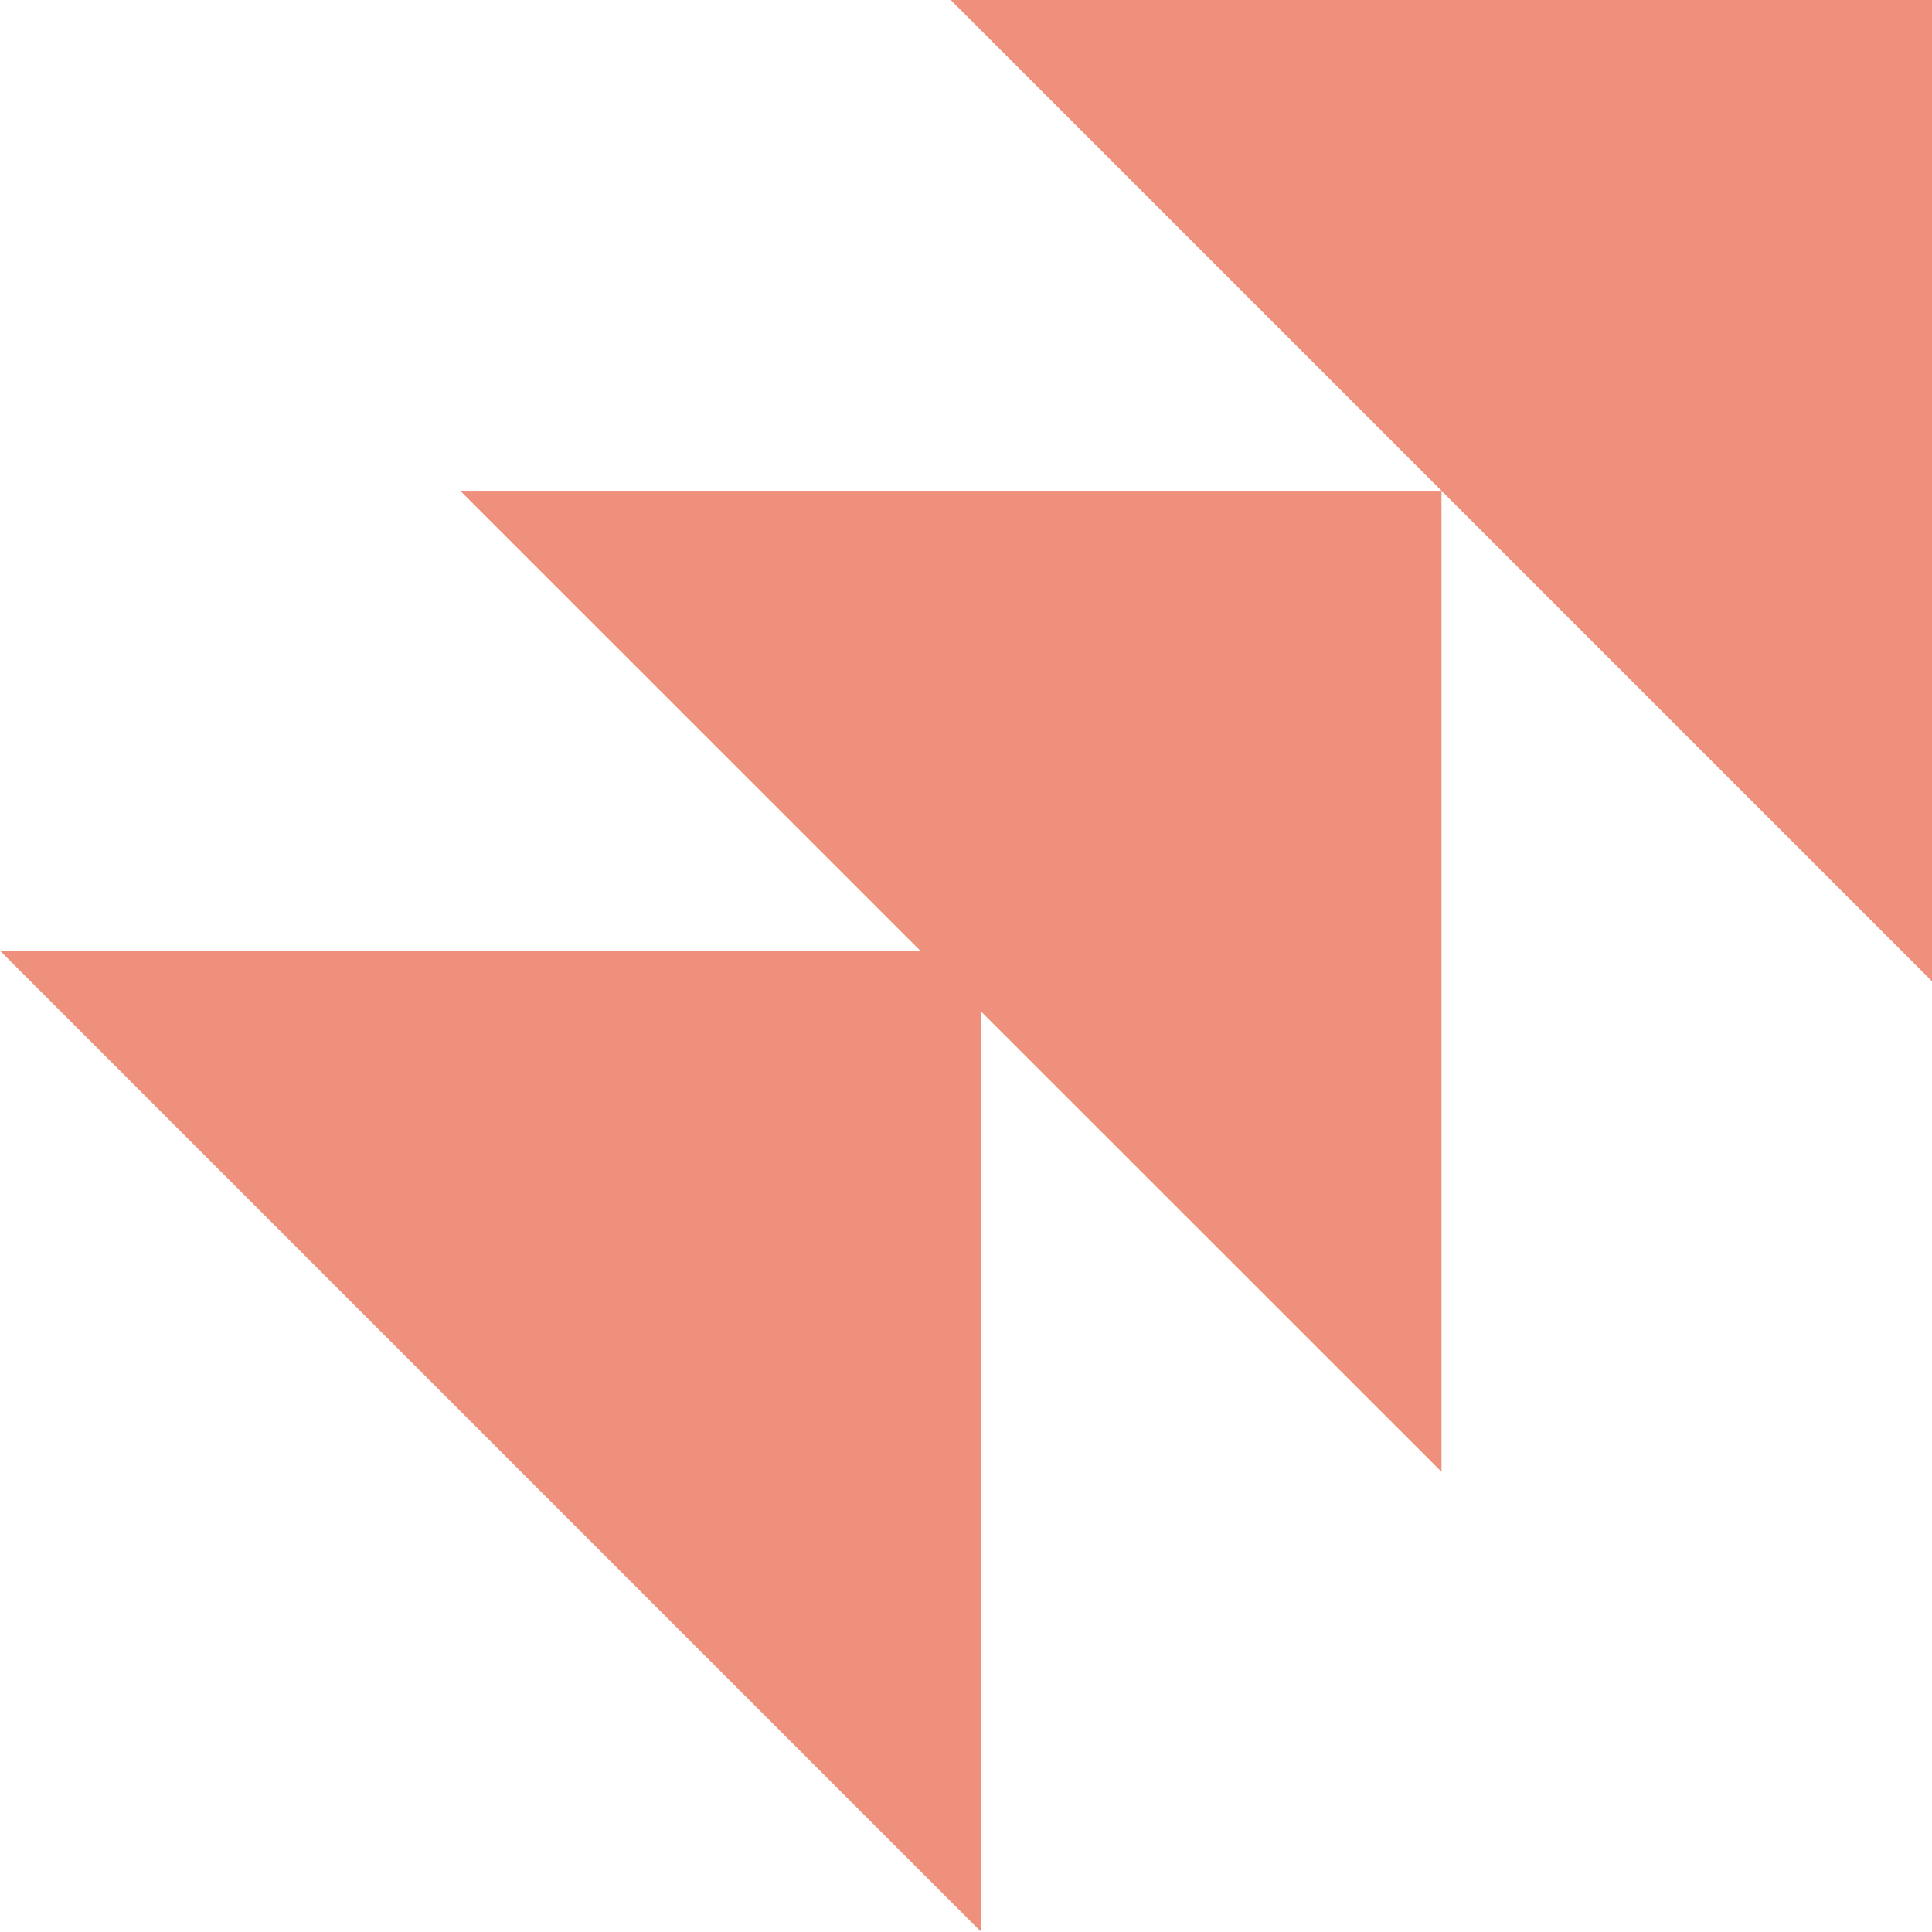
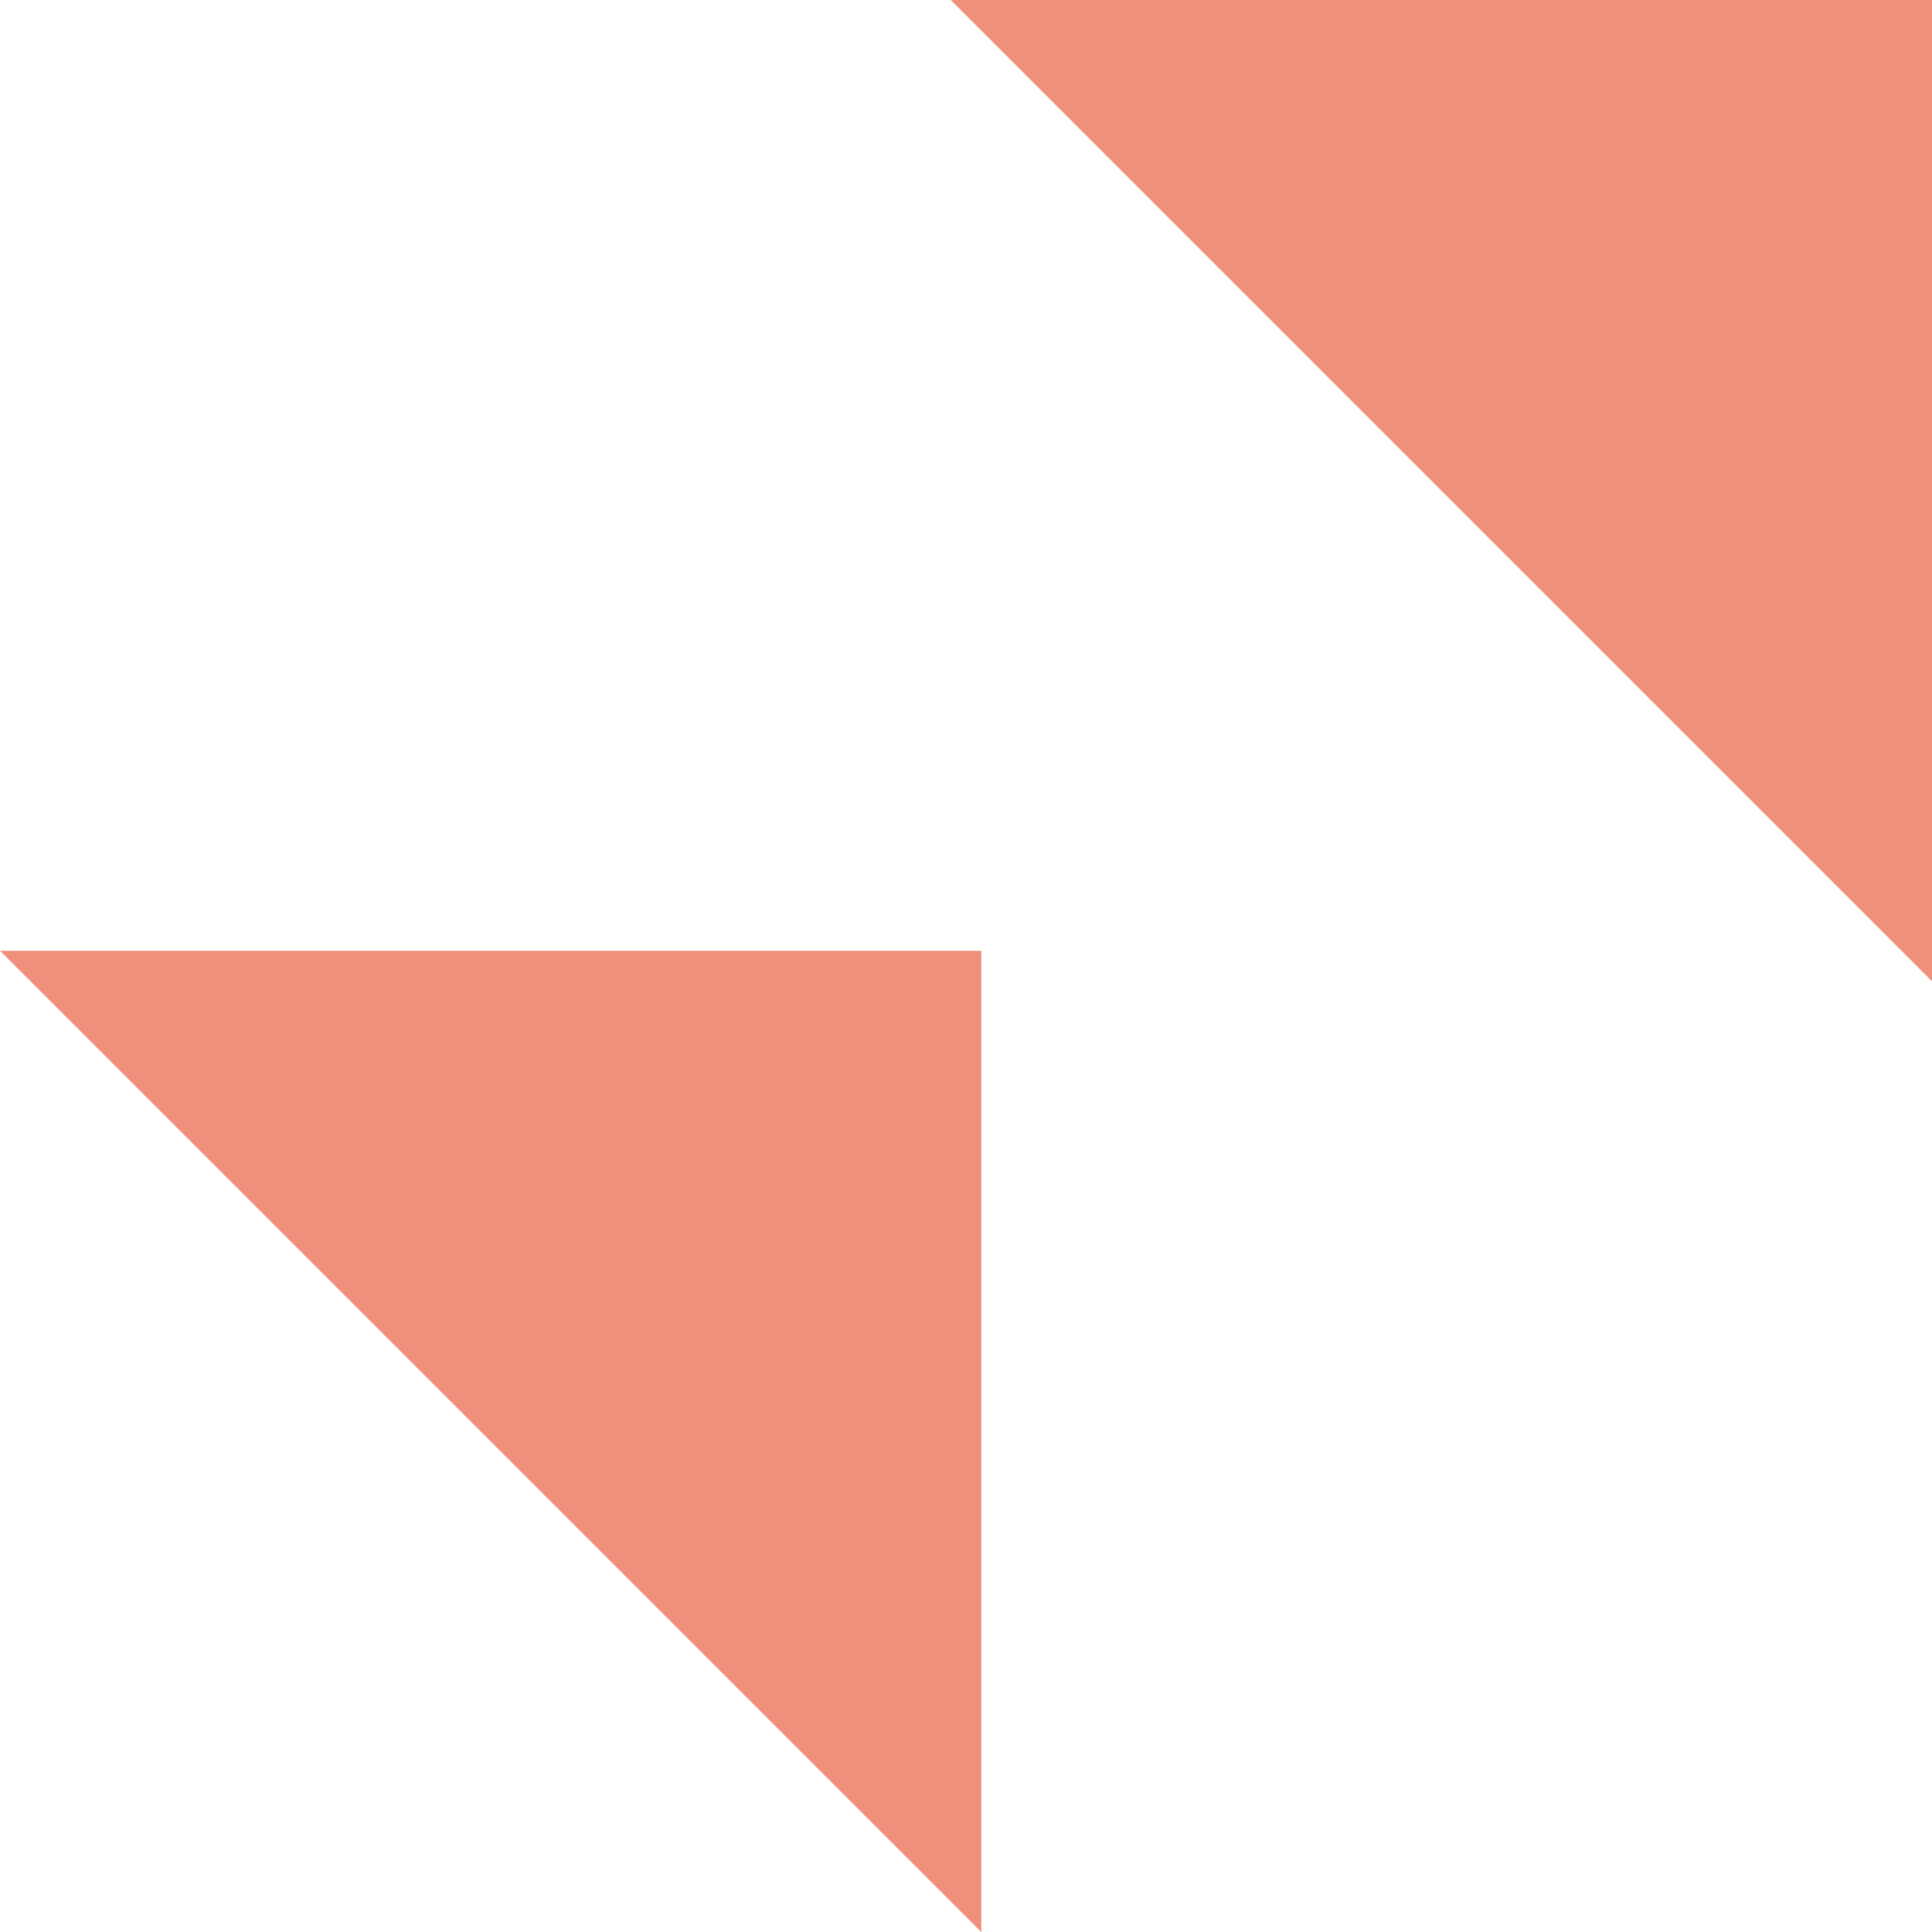
<svg xmlns="http://www.w3.org/2000/svg" id="Calque_1" data-name="Calque 1" viewBox="0 0 74.01 74.01">
  <defs>
    <style>.cls-1{fill:#ee907b;}</style>
  </defs>
  <polygon class="cls-1" points="36.42 0 74.01 0 74.01 37.59 36.42 0" />
-   <polygon class="cls-1" points="55.22 18.8 55.22 56.38 17.63 18.8 55.22 18.8" />
  <polygon class="cls-1" points="37.59 36.42 37.59 74.01 0 36.42 37.59 36.42" />
</svg>